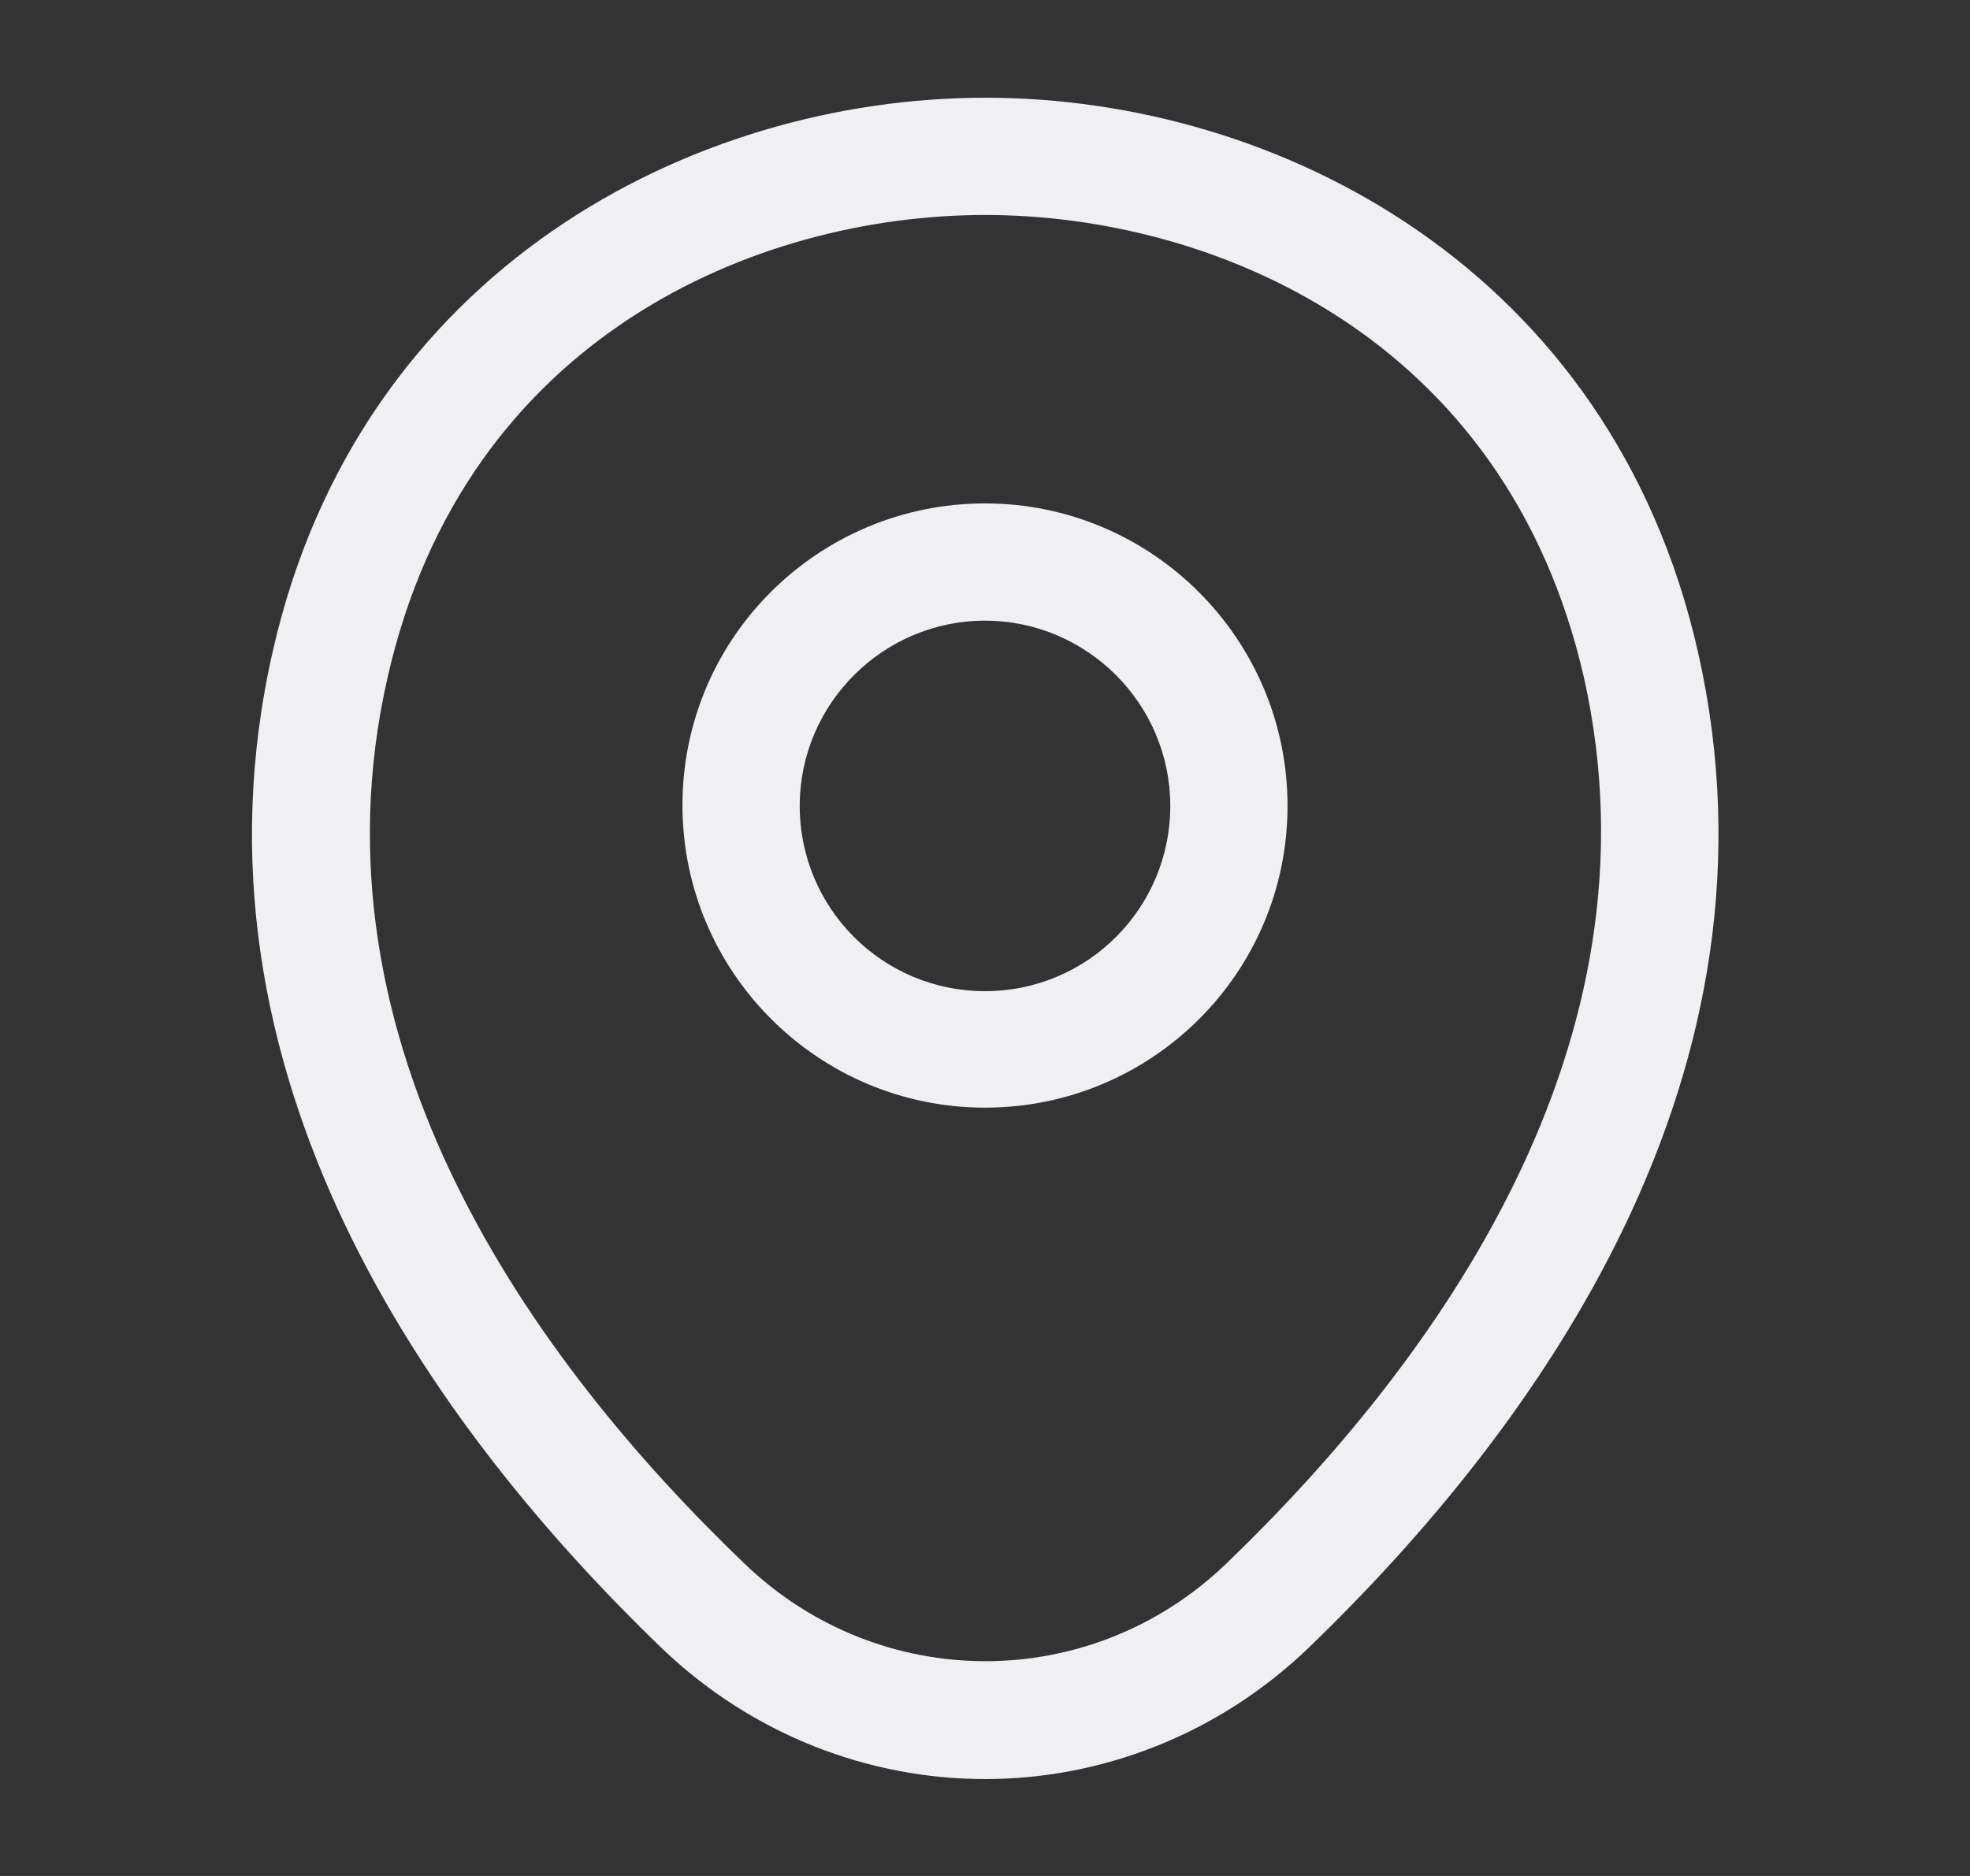
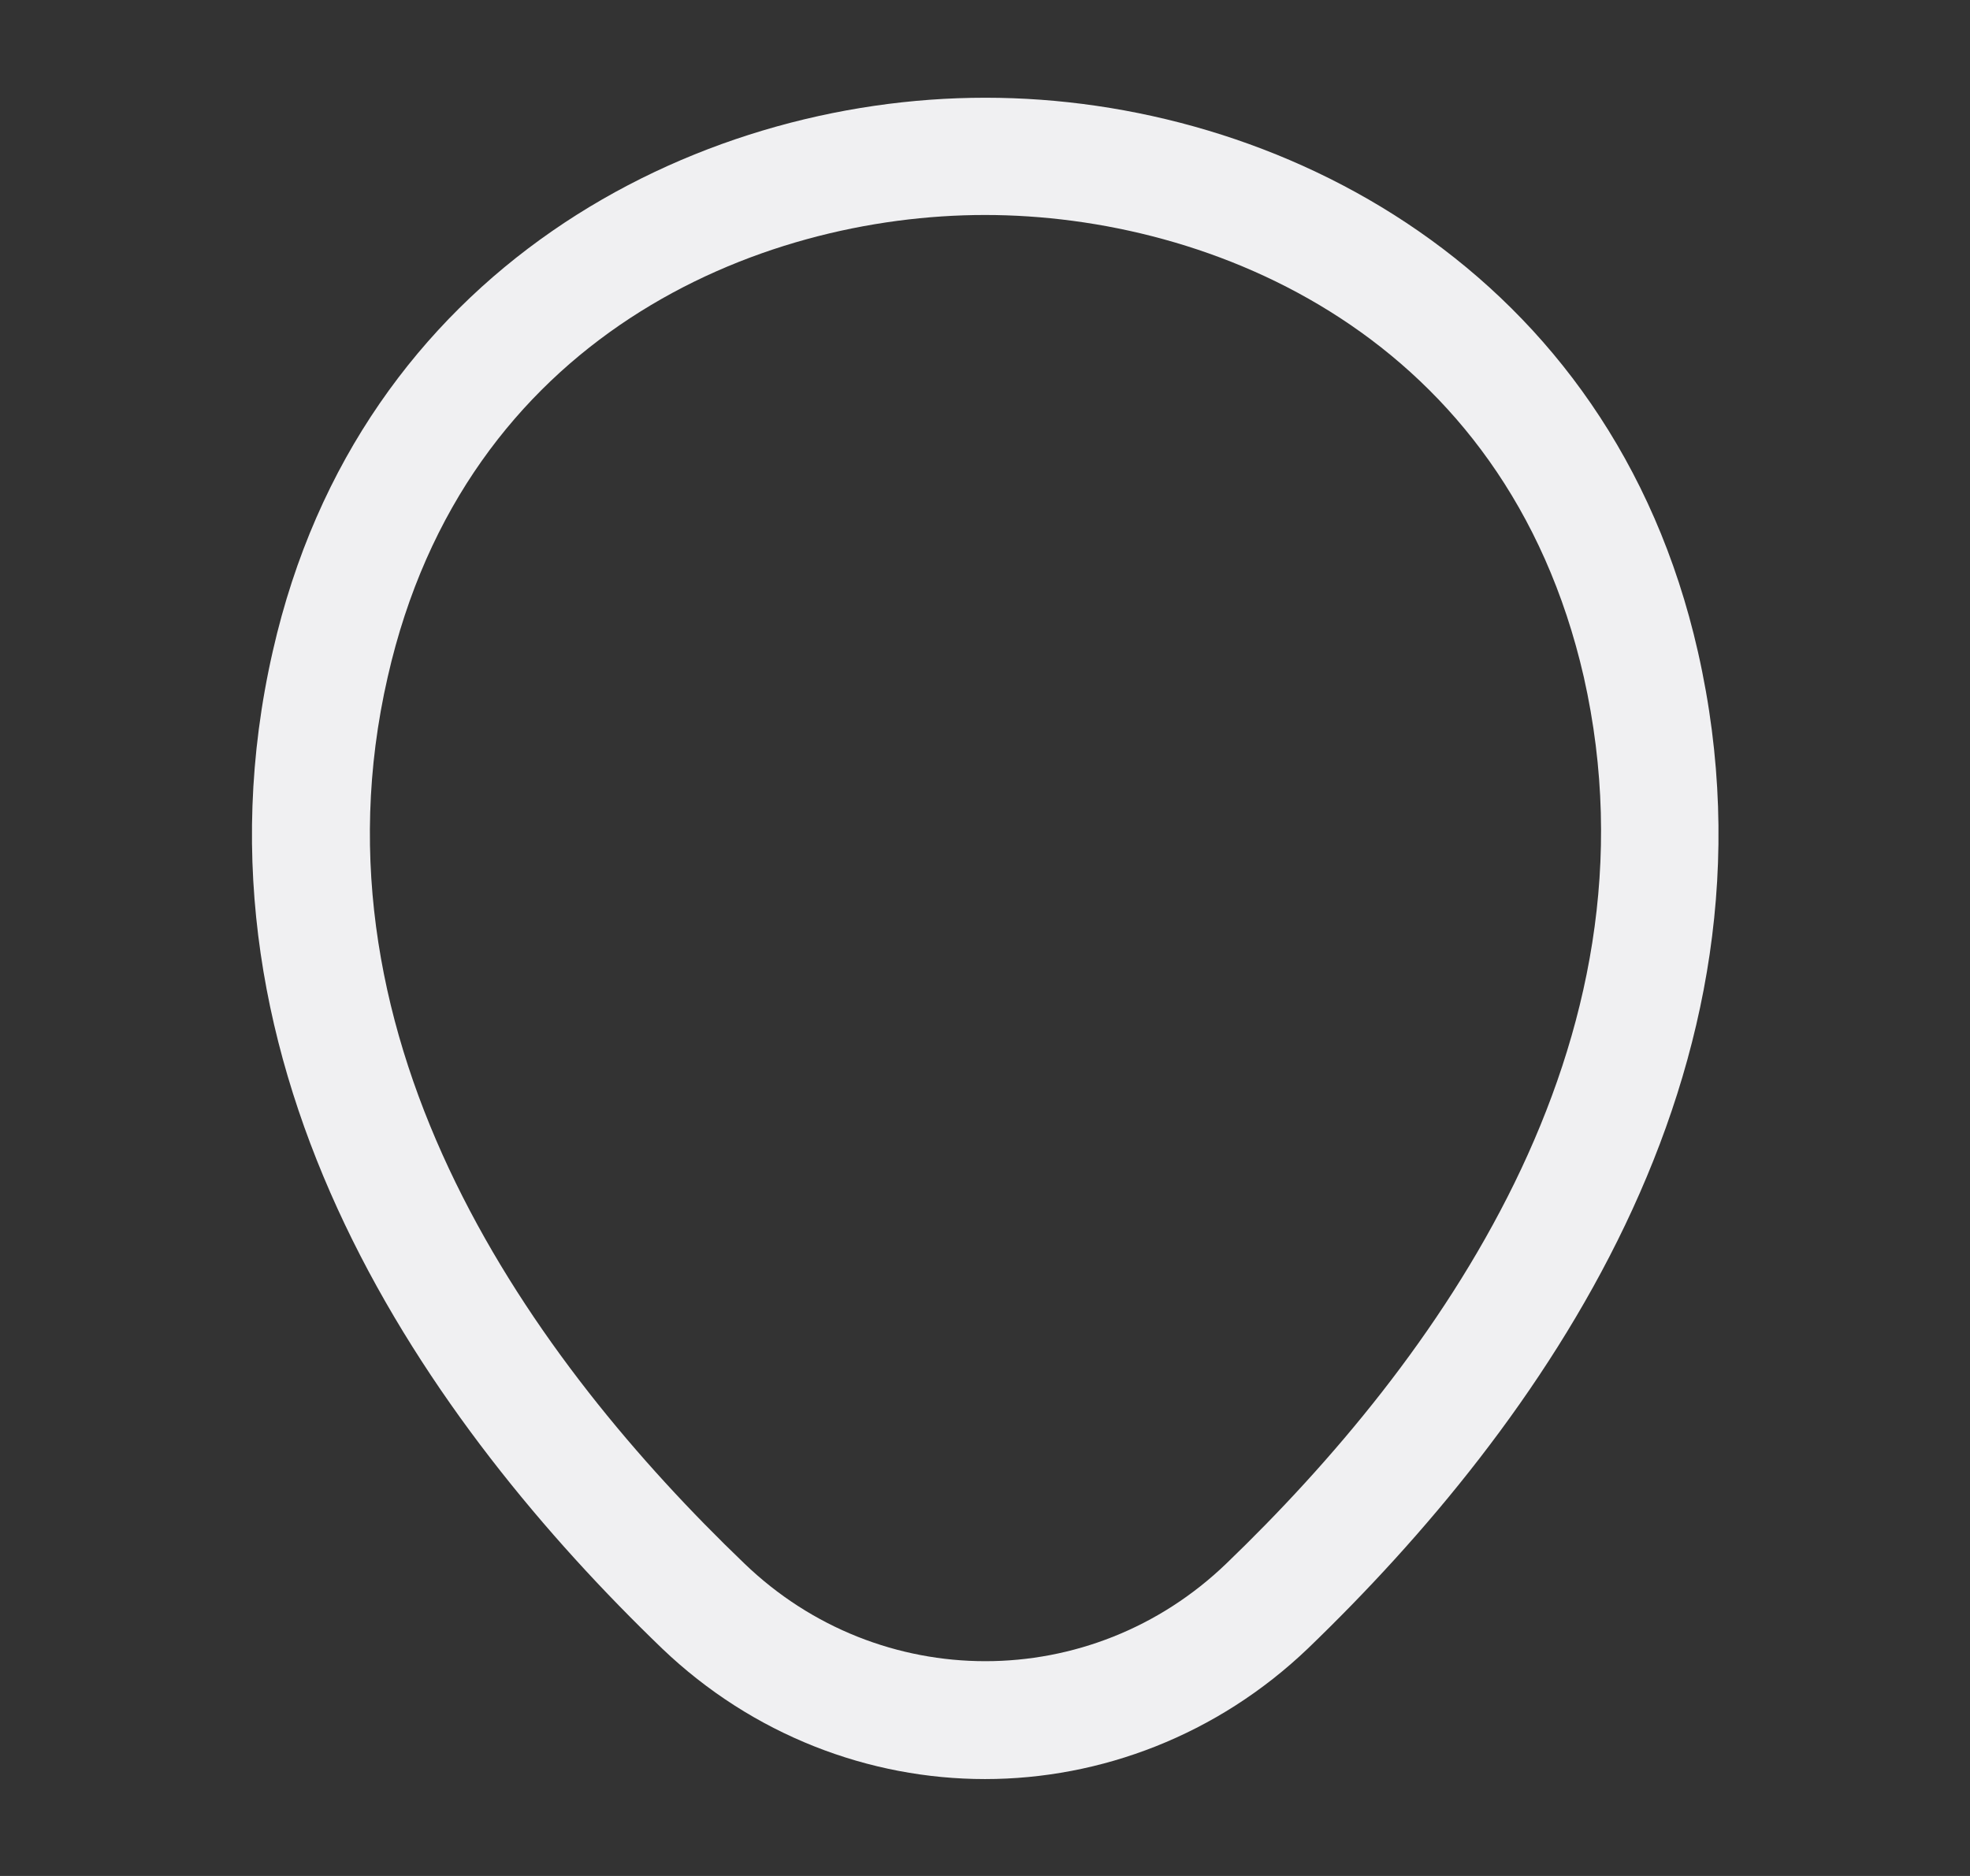
<svg xmlns="http://www.w3.org/2000/svg" width="21" height="20" viewBox="0 0 21 20" fill="none">
  <rect x="0" y="0" width="21" height="20" fill="#333333" stroke="none" />
-   <path d="M10.5 11.809C8.725 11.809 7.275 10.367 7.275 8.584C7.275 6.8 8.725 5.367 10.5 5.367C12.275 5.367 13.725 6.809 13.725 8.592C13.725 10.375 12.275 11.809 10.5 11.809ZM10.5 6.617C9.417 6.617 8.525 7.5 8.525 8.592C8.525 9.684 9.408 10.567 10.5 10.567C11.592 10.567 12.475 9.684 12.475 8.592C12.475 7.5 11.583 6.617 10.5 6.617Z" fill="#F0F0F2" />
  <path d="M10.5 18.967C9.267 18.967 8.025 18.5 7.058 17.575C4.6 15.208 1.883 11.433 2.908 6.942C3.833 2.867 7.392 1.042 10.5 1.042C10.5 1.042 10.5 1.042 10.508 1.042C13.617 1.042 17.175 2.867 18.1 6.95C19.117 11.442 16.4 15.208 13.942 17.575C12.975 18.5 11.733 18.967 10.5 18.967ZM10.5 2.292C8.075 2.292 4.958 3.583 4.133 7.217C3.233 11.142 5.7 14.525 7.933 16.667C9.375 18.058 11.633 18.058 13.075 16.667C15.3 14.525 17.767 11.142 16.883 7.217C16.05 3.583 12.925 2.292 10.5 2.292Z" fill="#F0F0F2" />
</svg>